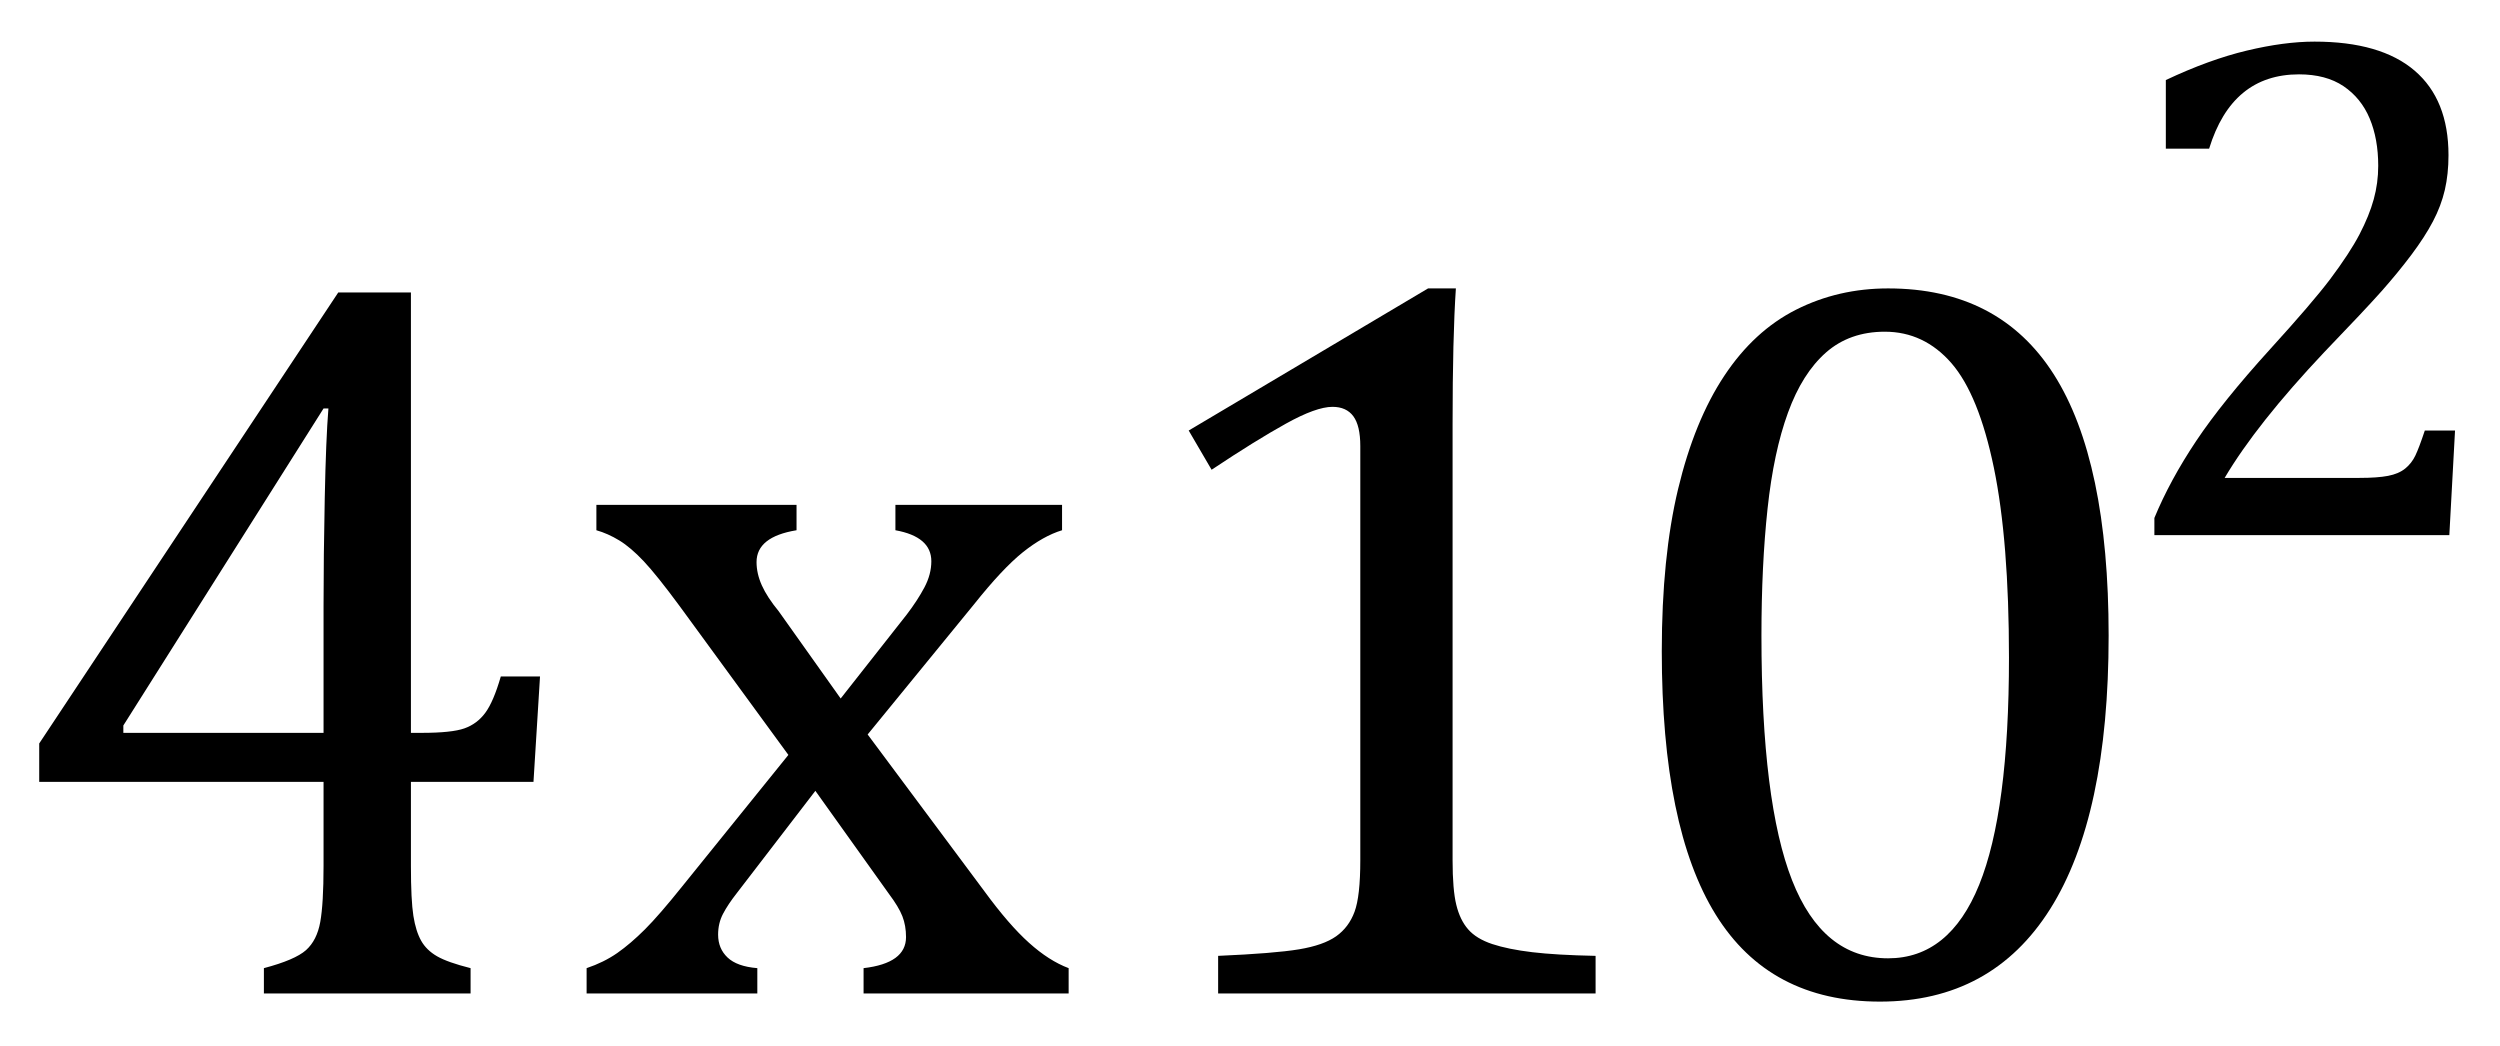
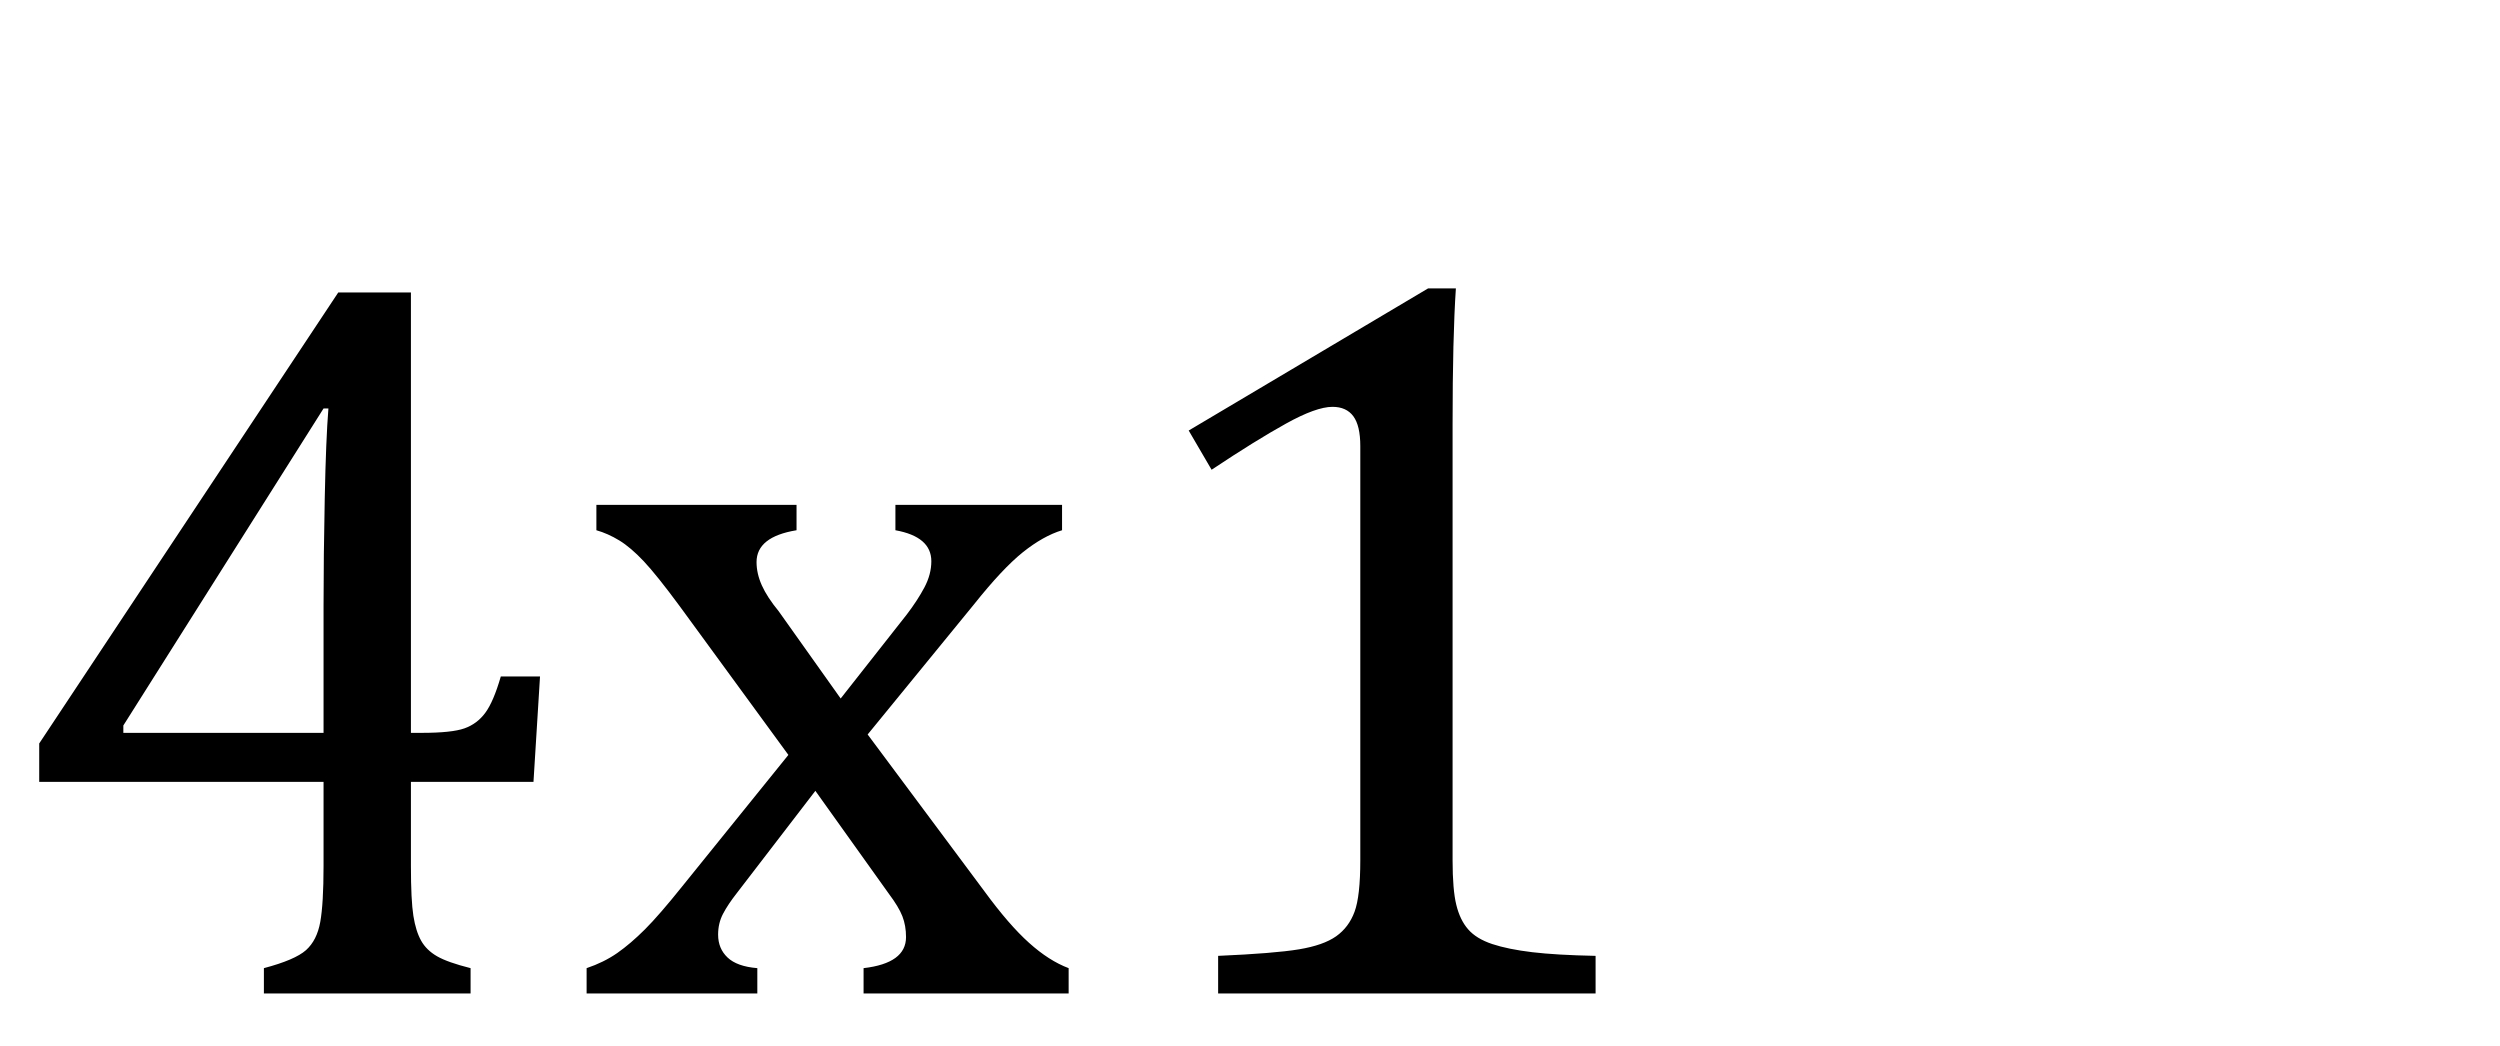
<svg xmlns="http://www.w3.org/2000/svg" stroke-dasharray="none" shape-rendering="auto" font-family="'Dialog'" width="47.813" text-rendering="auto" fill-opacity="1" contentScriptType="text/ecmascript" color-interpolation="auto" color-rendering="auto" preserveAspectRatio="xMidYMid meet" font-size="12" fill="black" stroke="black" image-rendering="auto" stroke-miterlimit="10" zoomAndPan="magnify" version="1.0" stroke-linecap="square" stroke-linejoin="miter" contentStyleType="text/css" font-style="normal" height="20" stroke-width="1" stroke-dashoffset="0" font-weight="normal" stroke-opacity="1" y="-1">
  <defs id="genericDefs" />
  <g>
    <g text-rendering="optimizeLegibility" transform="translate(0,19)" color-rendering="optimizeQuality" color-interpolation="linearRGB" image-rendering="optimizeQuality">
      <path d="M5.047 -0.484 Q5.641 -0.641 5.852 -0.828 Q6.062 -1.016 6.125 -1.367 Q6.188 -1.719 6.188 -2.438 L6.188 -4.047 L0.75 -4.047 L0.75 -4.781 L6.469 -13.406 L7.859 -13.406 L7.859 -4.984 L8.062 -4.984 Q8.641 -4.984 8.883 -5.07 Q9.125 -5.156 9.281 -5.367 Q9.438 -5.578 9.578 -6.062 L10.328 -6.062 L10.203 -4.047 L7.859 -4.047 L7.859 -2.438 Q7.859 -1.781 7.906 -1.484 Q7.953 -1.188 8.055 -1.008 Q8.156 -0.828 8.359 -0.711 Q8.562 -0.594 9 -0.484 L9 0 L5.047 0 L5.047 -0.484 ZM2.359 -4.984 L6.188 -4.984 L6.188 -7.422 Q6.188 -8.344 6.211 -9.477 Q6.234 -10.609 6.281 -11.188 L6.188 -11.188 L2.359 -5.125 L2.359 -4.984 ZM16.078 -5.641 L17.344 -7.25 Q17.547 -7.516 17.68 -7.766 Q17.812 -8.016 17.812 -8.266 Q17.812 -8.5 17.641 -8.648 Q17.469 -8.797 17.125 -8.859 L17.125 -9.344 L20.312 -9.344 L20.312 -8.859 Q19.953 -8.75 19.562 -8.438 Q19.172 -8.125 18.625 -7.438 L16.594 -4.953 L18.828 -1.953 Q19.297 -1.312 19.68 -0.969 Q20.062 -0.625 20.438 -0.484 L20.438 0 L16.516 0 L16.516 -0.484 Q17.328 -0.578 17.328 -1.078 Q17.328 -1.297 17.258 -1.477 Q17.188 -1.656 17 -1.906 L15.594 -3.875 L14.094 -1.922 Q13.922 -1.703 13.828 -1.523 Q13.734 -1.344 13.734 -1.125 Q13.734 -0.859 13.914 -0.688 Q14.094 -0.516 14.484 -0.484 L14.484 0 L11.219 0 L11.219 -0.484 Q11.547 -0.594 11.805 -0.773 Q12.062 -0.953 12.336 -1.227 Q12.609 -1.5 13.047 -2.047 L15.078 -4.562 L13 -7.406 Q12.562 -8 12.312 -8.266 Q12.062 -8.531 11.844 -8.664 Q11.625 -8.797 11.406 -8.859 L11.406 -9.344 L15.234 -9.344 L15.234 -8.859 Q14.469 -8.734 14.469 -8.25 Q14.469 -8.031 14.57 -7.805 Q14.672 -7.578 14.891 -7.312 L16.078 -5.641 ZM27.781 -2.547 Q27.781 -1.984 27.852 -1.695 Q27.922 -1.406 28.078 -1.227 Q28.234 -1.047 28.539 -0.945 Q28.844 -0.844 29.305 -0.789 Q29.766 -0.734 30.516 -0.719 L30.516 0 L23.297 0 L23.297 -0.719 Q24.375 -0.766 24.844 -0.844 Q25.312 -0.922 25.555 -1.094 Q25.797 -1.266 25.906 -1.562 Q26.016 -1.859 26.016 -2.547 L26.016 -10.469 Q26.016 -10.859 25.883 -11.039 Q25.75 -11.219 25.484 -11.219 Q25.172 -11.219 24.594 -10.898 Q24.016 -10.578 23.172 -10.016 L22.734 -10.766 L27.312 -13.484 L27.844 -13.484 Q27.781 -12.547 27.781 -10.891 L27.781 -2.547 Z" stroke="none" />
    </g>
    <g text-rendering="optimizeLegibility" transform="translate(30.516,19)" color-rendering="optimizeQuality" color-interpolation="linearRGB" image-rendering="optimizeQuality">
-       <path d="M5.438 0.156 Q3.328 0.156 2.297 -1.508 Q1.266 -3.172 1.266 -6.547 Q1.266 -8.344 1.578 -9.648 Q1.891 -10.953 2.461 -11.812 Q3.031 -12.672 3.836 -13.078 Q4.641 -13.484 5.594 -13.484 Q7.719 -13.484 8.766 -11.836 Q9.812 -10.188 9.812 -6.844 Q9.812 -3.391 8.695 -1.617 Q7.578 0.156 5.438 0.156 ZM3.172 -6.844 Q3.172 -3.656 3.758 -2.164 Q4.344 -0.672 5.594 -0.672 Q6.766 -0.672 7.336 -2.078 Q7.906 -3.484 7.906 -6.422 Q7.906 -8.656 7.617 -10.055 Q7.328 -11.453 6.805 -12.055 Q6.281 -12.656 5.531 -12.656 Q4.859 -12.656 4.406 -12.258 Q3.953 -11.859 3.68 -11.109 Q3.406 -10.359 3.289 -9.273 Q3.172 -8.188 3.172 -6.844 Z" stroke="none" />
-     </g>
+       </g>
    <g text-rendering="optimizeLegibility" transform="translate(40.328,10.234)" color-rendering="optimizeQuality" color-interpolation="linearRGB" image-rendering="optimizeQuality">
-       <path d="M4.797 -1.094 Q5.141 -1.094 5.344 -1.133 Q5.547 -1.172 5.672 -1.273 Q5.797 -1.375 5.867 -1.523 Q5.938 -1.672 6.047 -2 L6.625 -2 L6.516 0 L0.875 0 L0.875 -0.328 Q1.172 -1.047 1.672 -1.797 Q2.172 -2.547 3.094 -3.562 Q3.891 -4.438 4.234 -4.891 Q4.609 -5.391 4.797 -5.75 Q4.984 -6.109 5.07 -6.422 Q5.156 -6.734 5.156 -7.062 Q5.156 -7.578 4.992 -7.969 Q4.828 -8.359 4.492 -8.586 Q4.156 -8.812 3.641 -8.812 Q2.359 -8.812 1.922 -7.391 L1.094 -7.391 L1.094 -8.703 Q1.922 -9.094 2.641 -9.266 Q3.359 -9.438 3.938 -9.438 Q5.203 -9.438 5.852 -8.883 Q6.5 -8.328 6.5 -7.266 Q6.5 -6.906 6.43 -6.602 Q6.359 -6.297 6.203 -6 Q6.047 -5.703 5.789 -5.359 Q5.531 -5.016 5.219 -4.664 Q4.906 -4.312 4.125 -3.5 Q2.828 -2.125 2.219 -1.094 L4.797 -1.094 Z" stroke="none" />
-     </g>
+       </g>
  </g>
</svg>